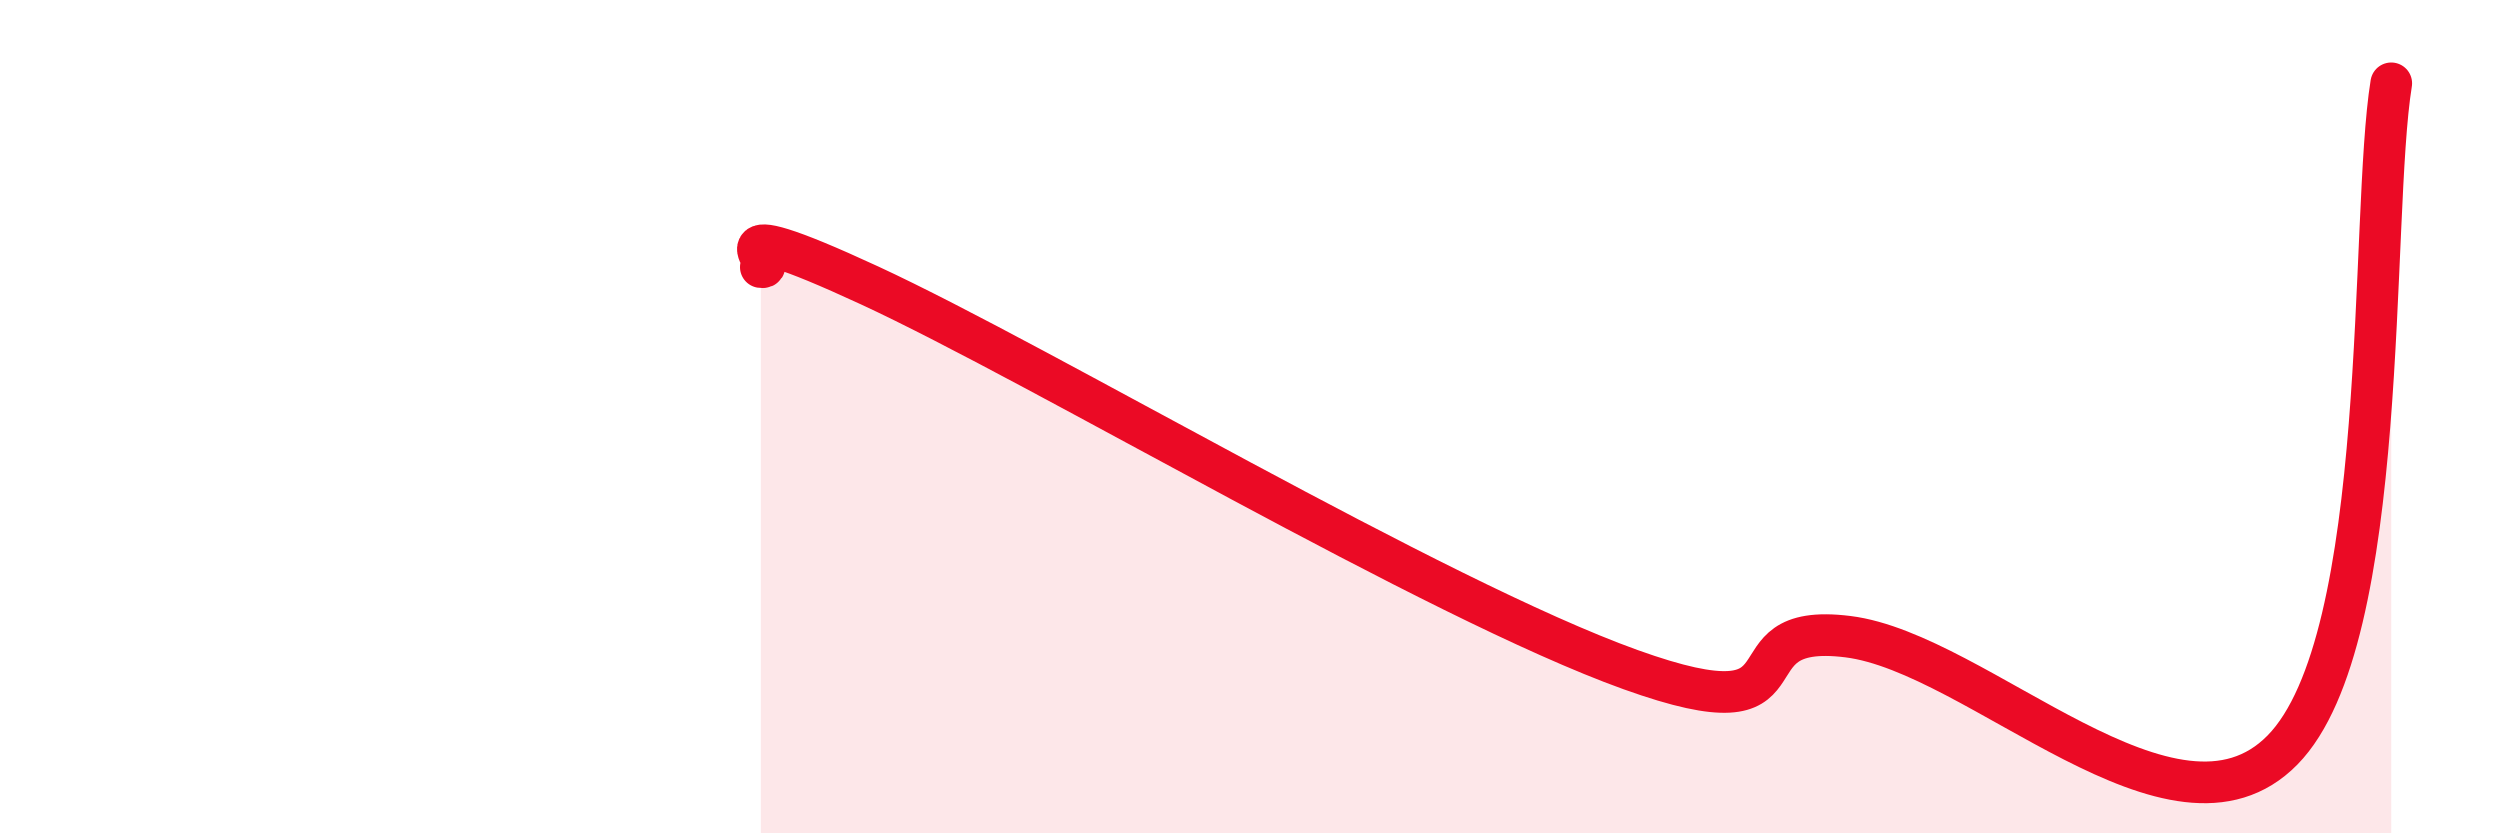
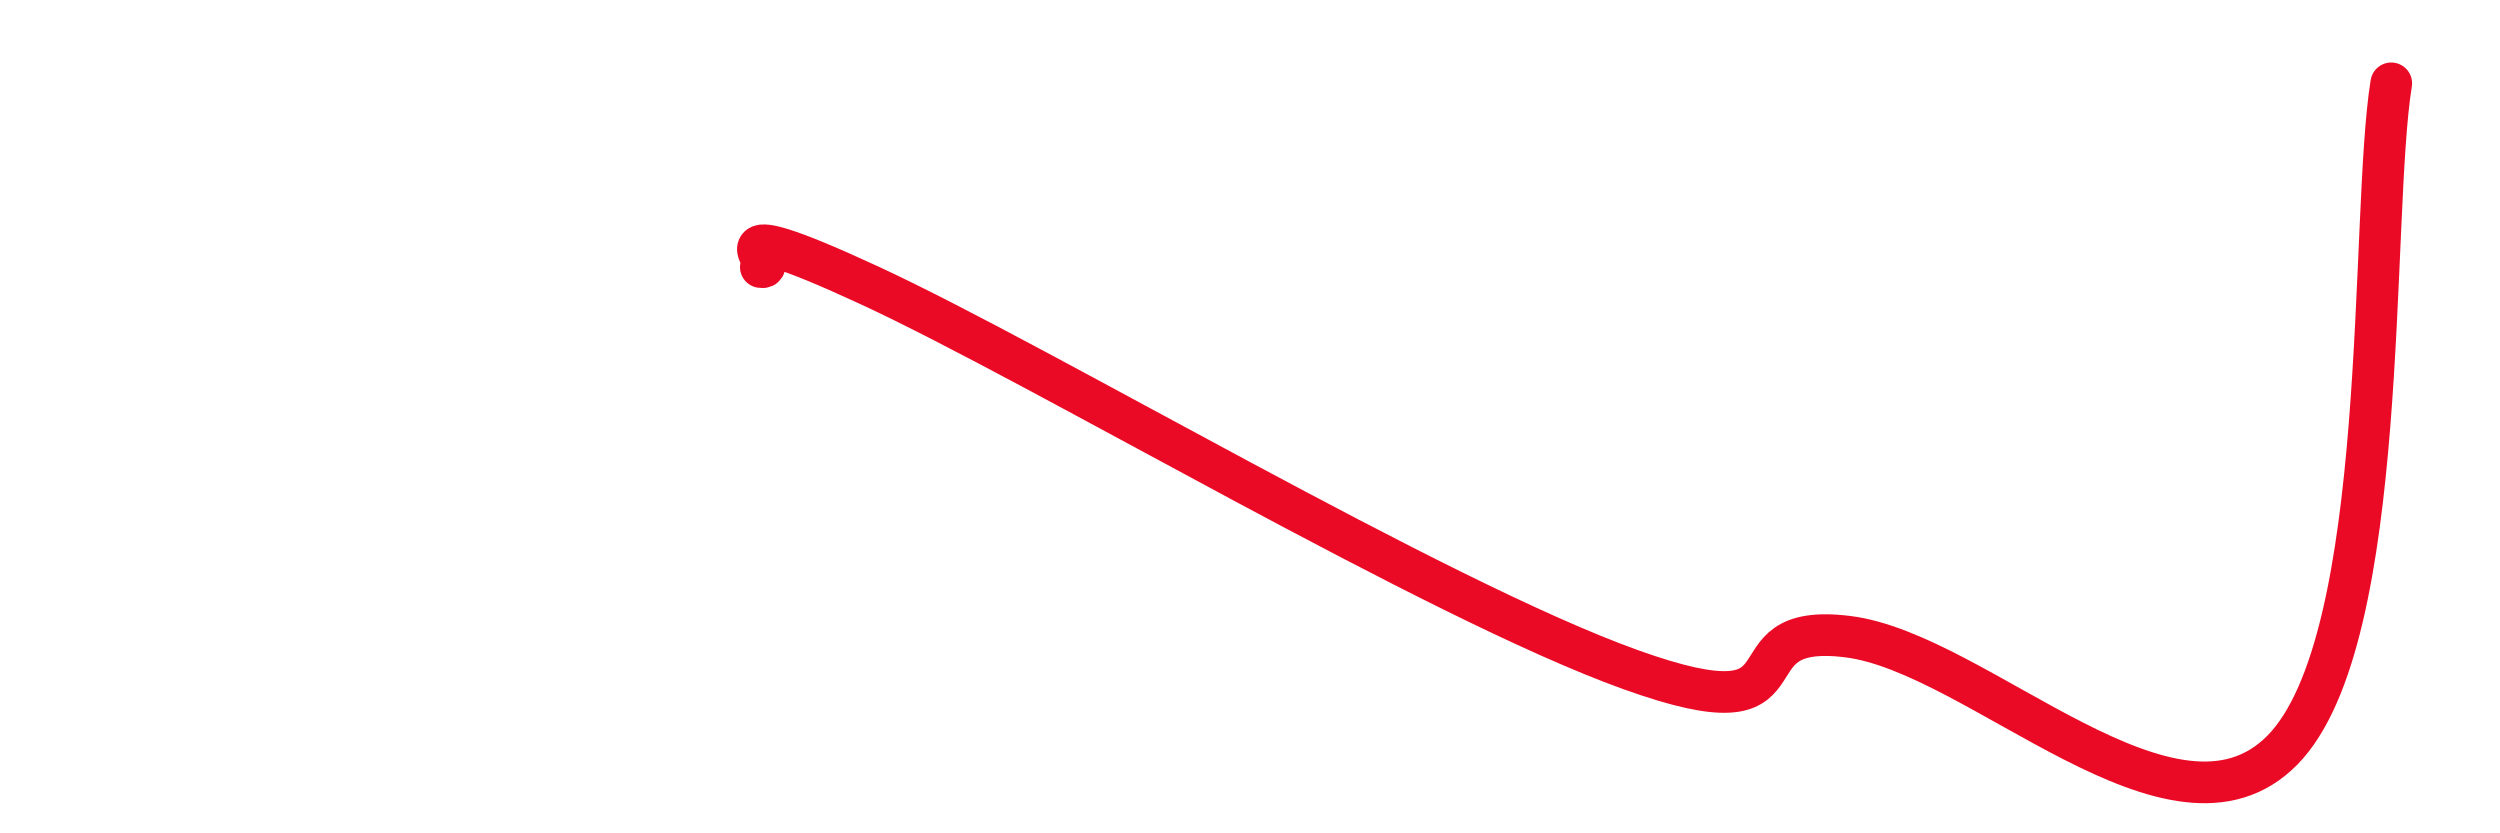
<svg xmlns="http://www.w3.org/2000/svg" width="60" height="20" viewBox="0 0 60 20">
-   <path d="M 18.26,6.41 C 18.78,6.5 16.7,4.92 20.87,6.85 C 25.04,8.78 34.43,14.38 39.13,16.07 C 43.83,17.76 41.22,14.89 44.35,15.28 C 47.48,15.67 52.17,20.66 54.78,18 C 57.39,15.34 56.87,5.2 57.39,2L57.39 20L18.26 20Z" fill="#EB0A25" opacity="0.1" stroke-linecap="round" stroke-linejoin="round" />
  <path d="M 18.26,6.41 C 18.78,6.5 16.7,4.92 20.87,6.85 C 25.04,8.78 34.43,14.38 39.13,16.07 C 43.83,17.76 41.22,14.89 44.35,15.28 C 47.48,15.67 52.17,20.66 54.78,18 C 57.39,15.34 56.87,5.2 57.39,2" stroke="#EB0A25" stroke-width="1" fill="none" stroke-linecap="round" stroke-linejoin="round" />
</svg>